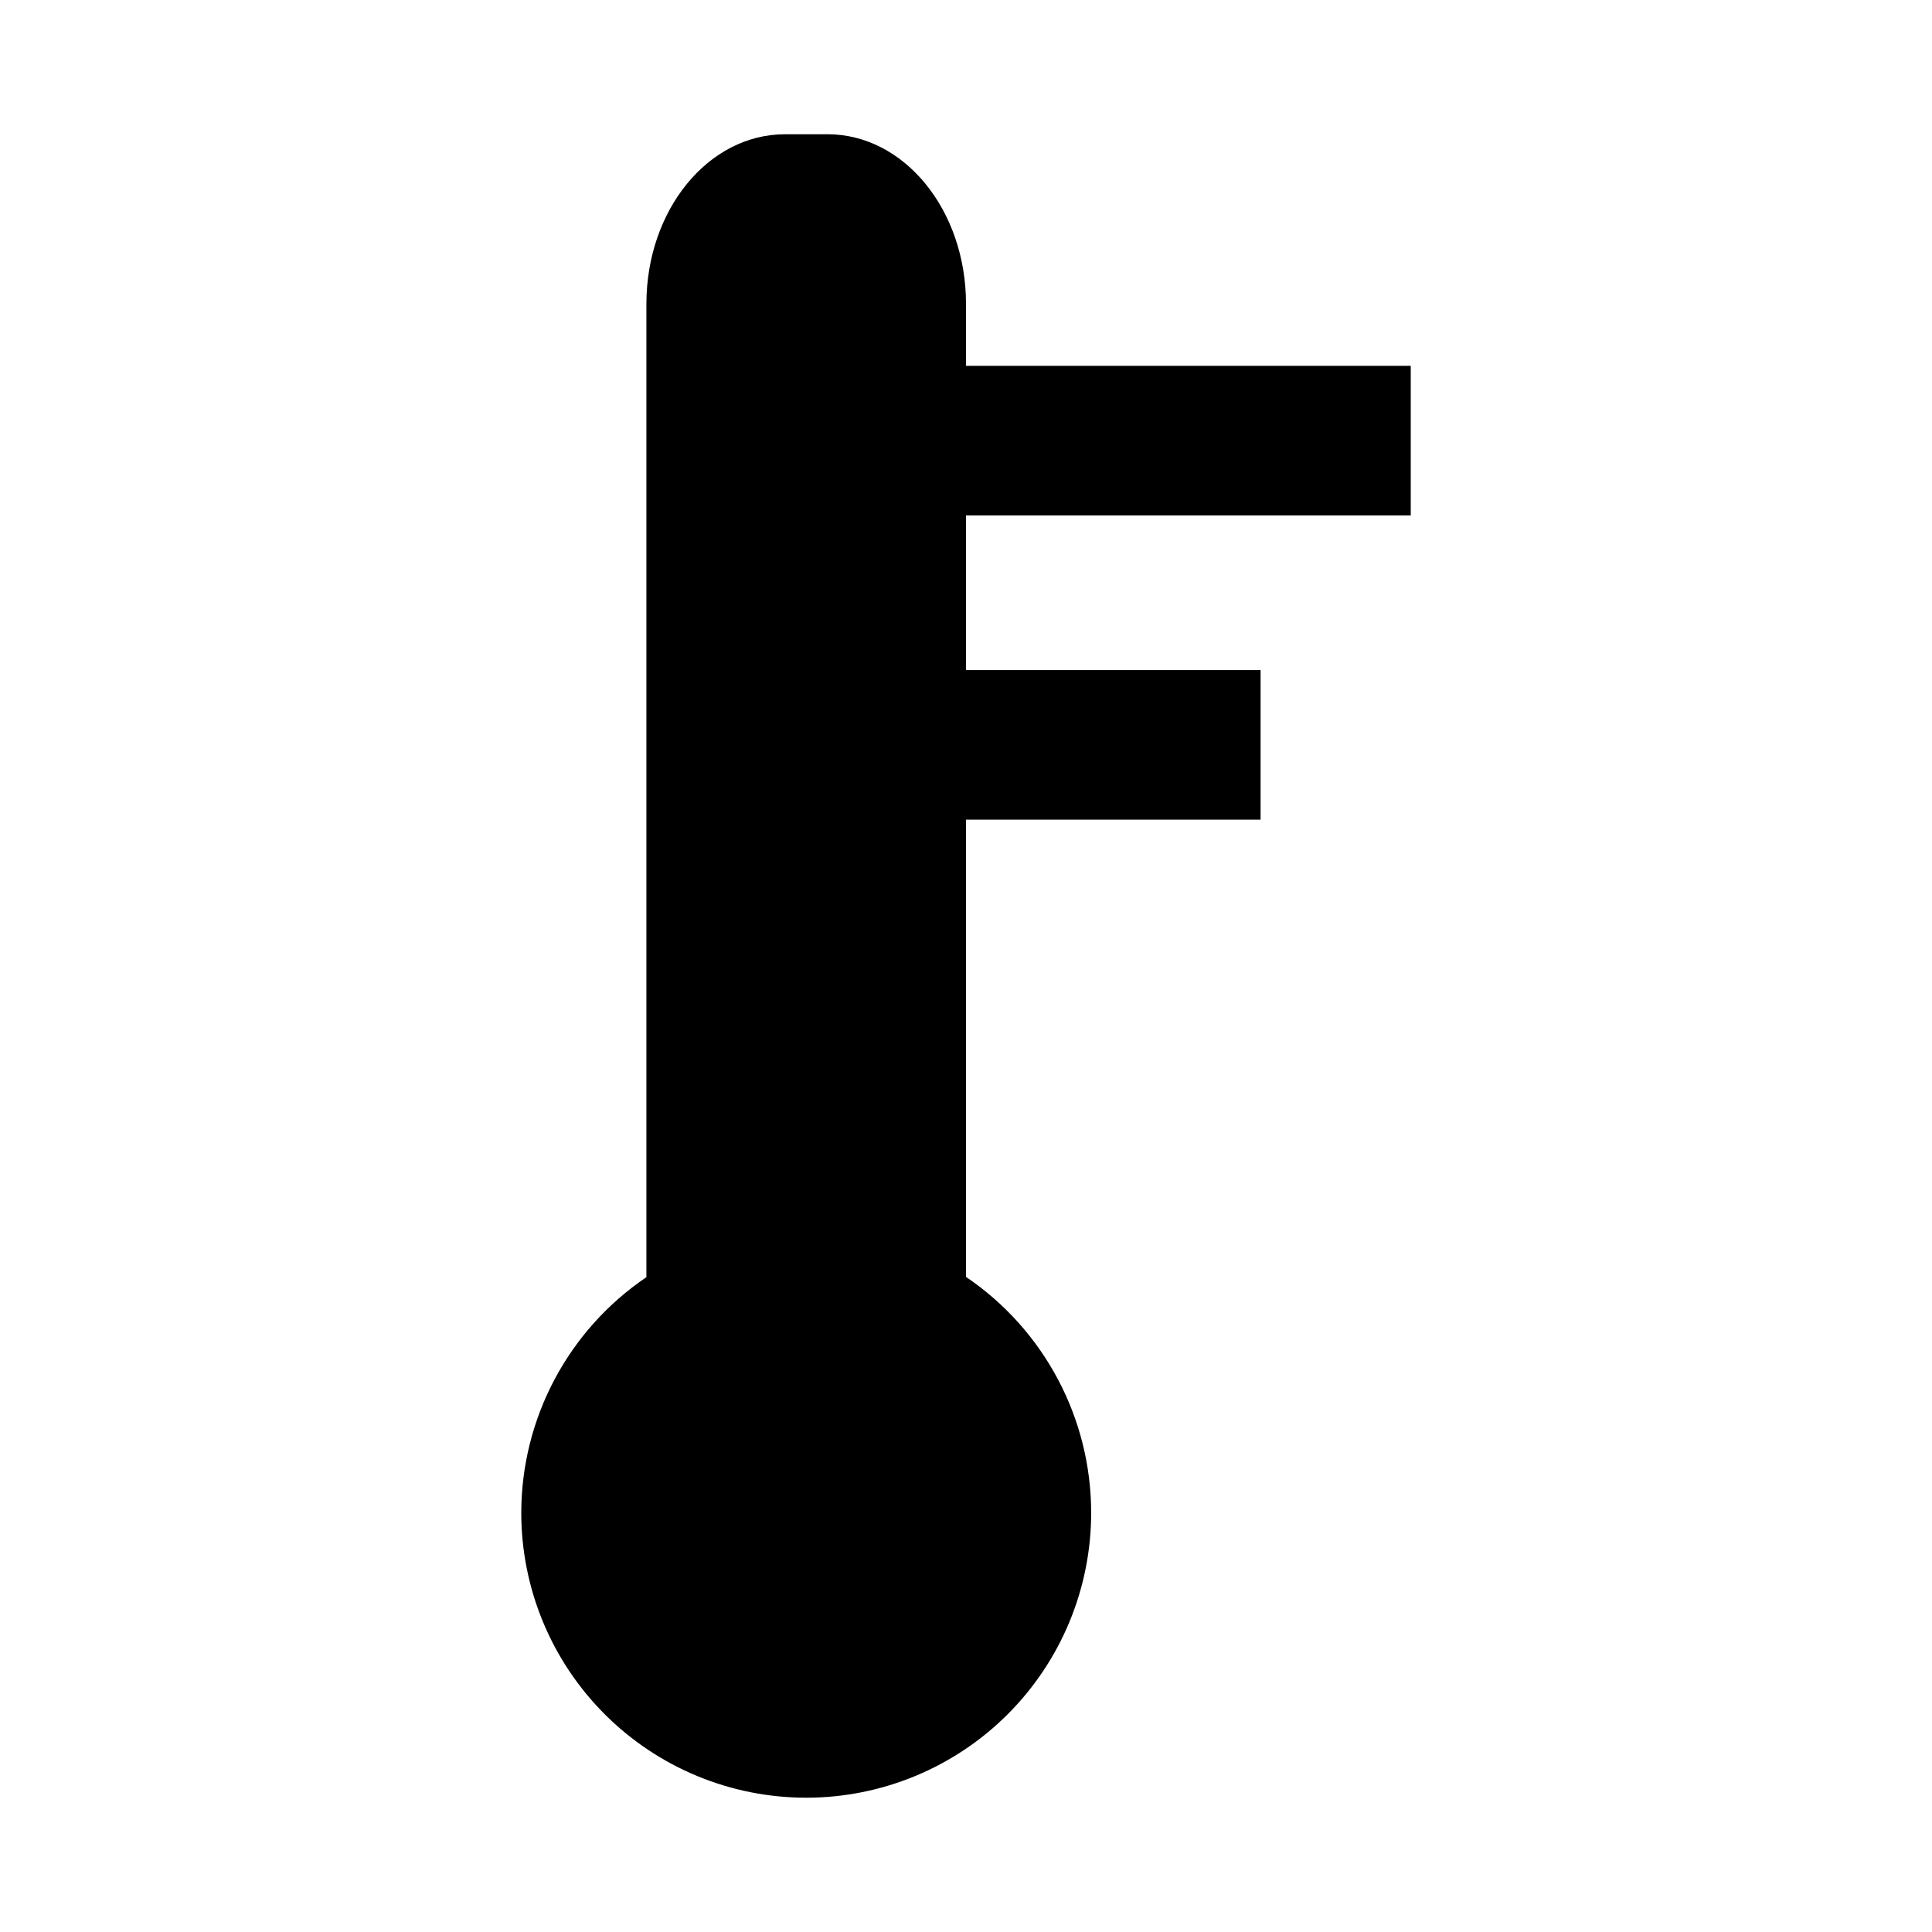
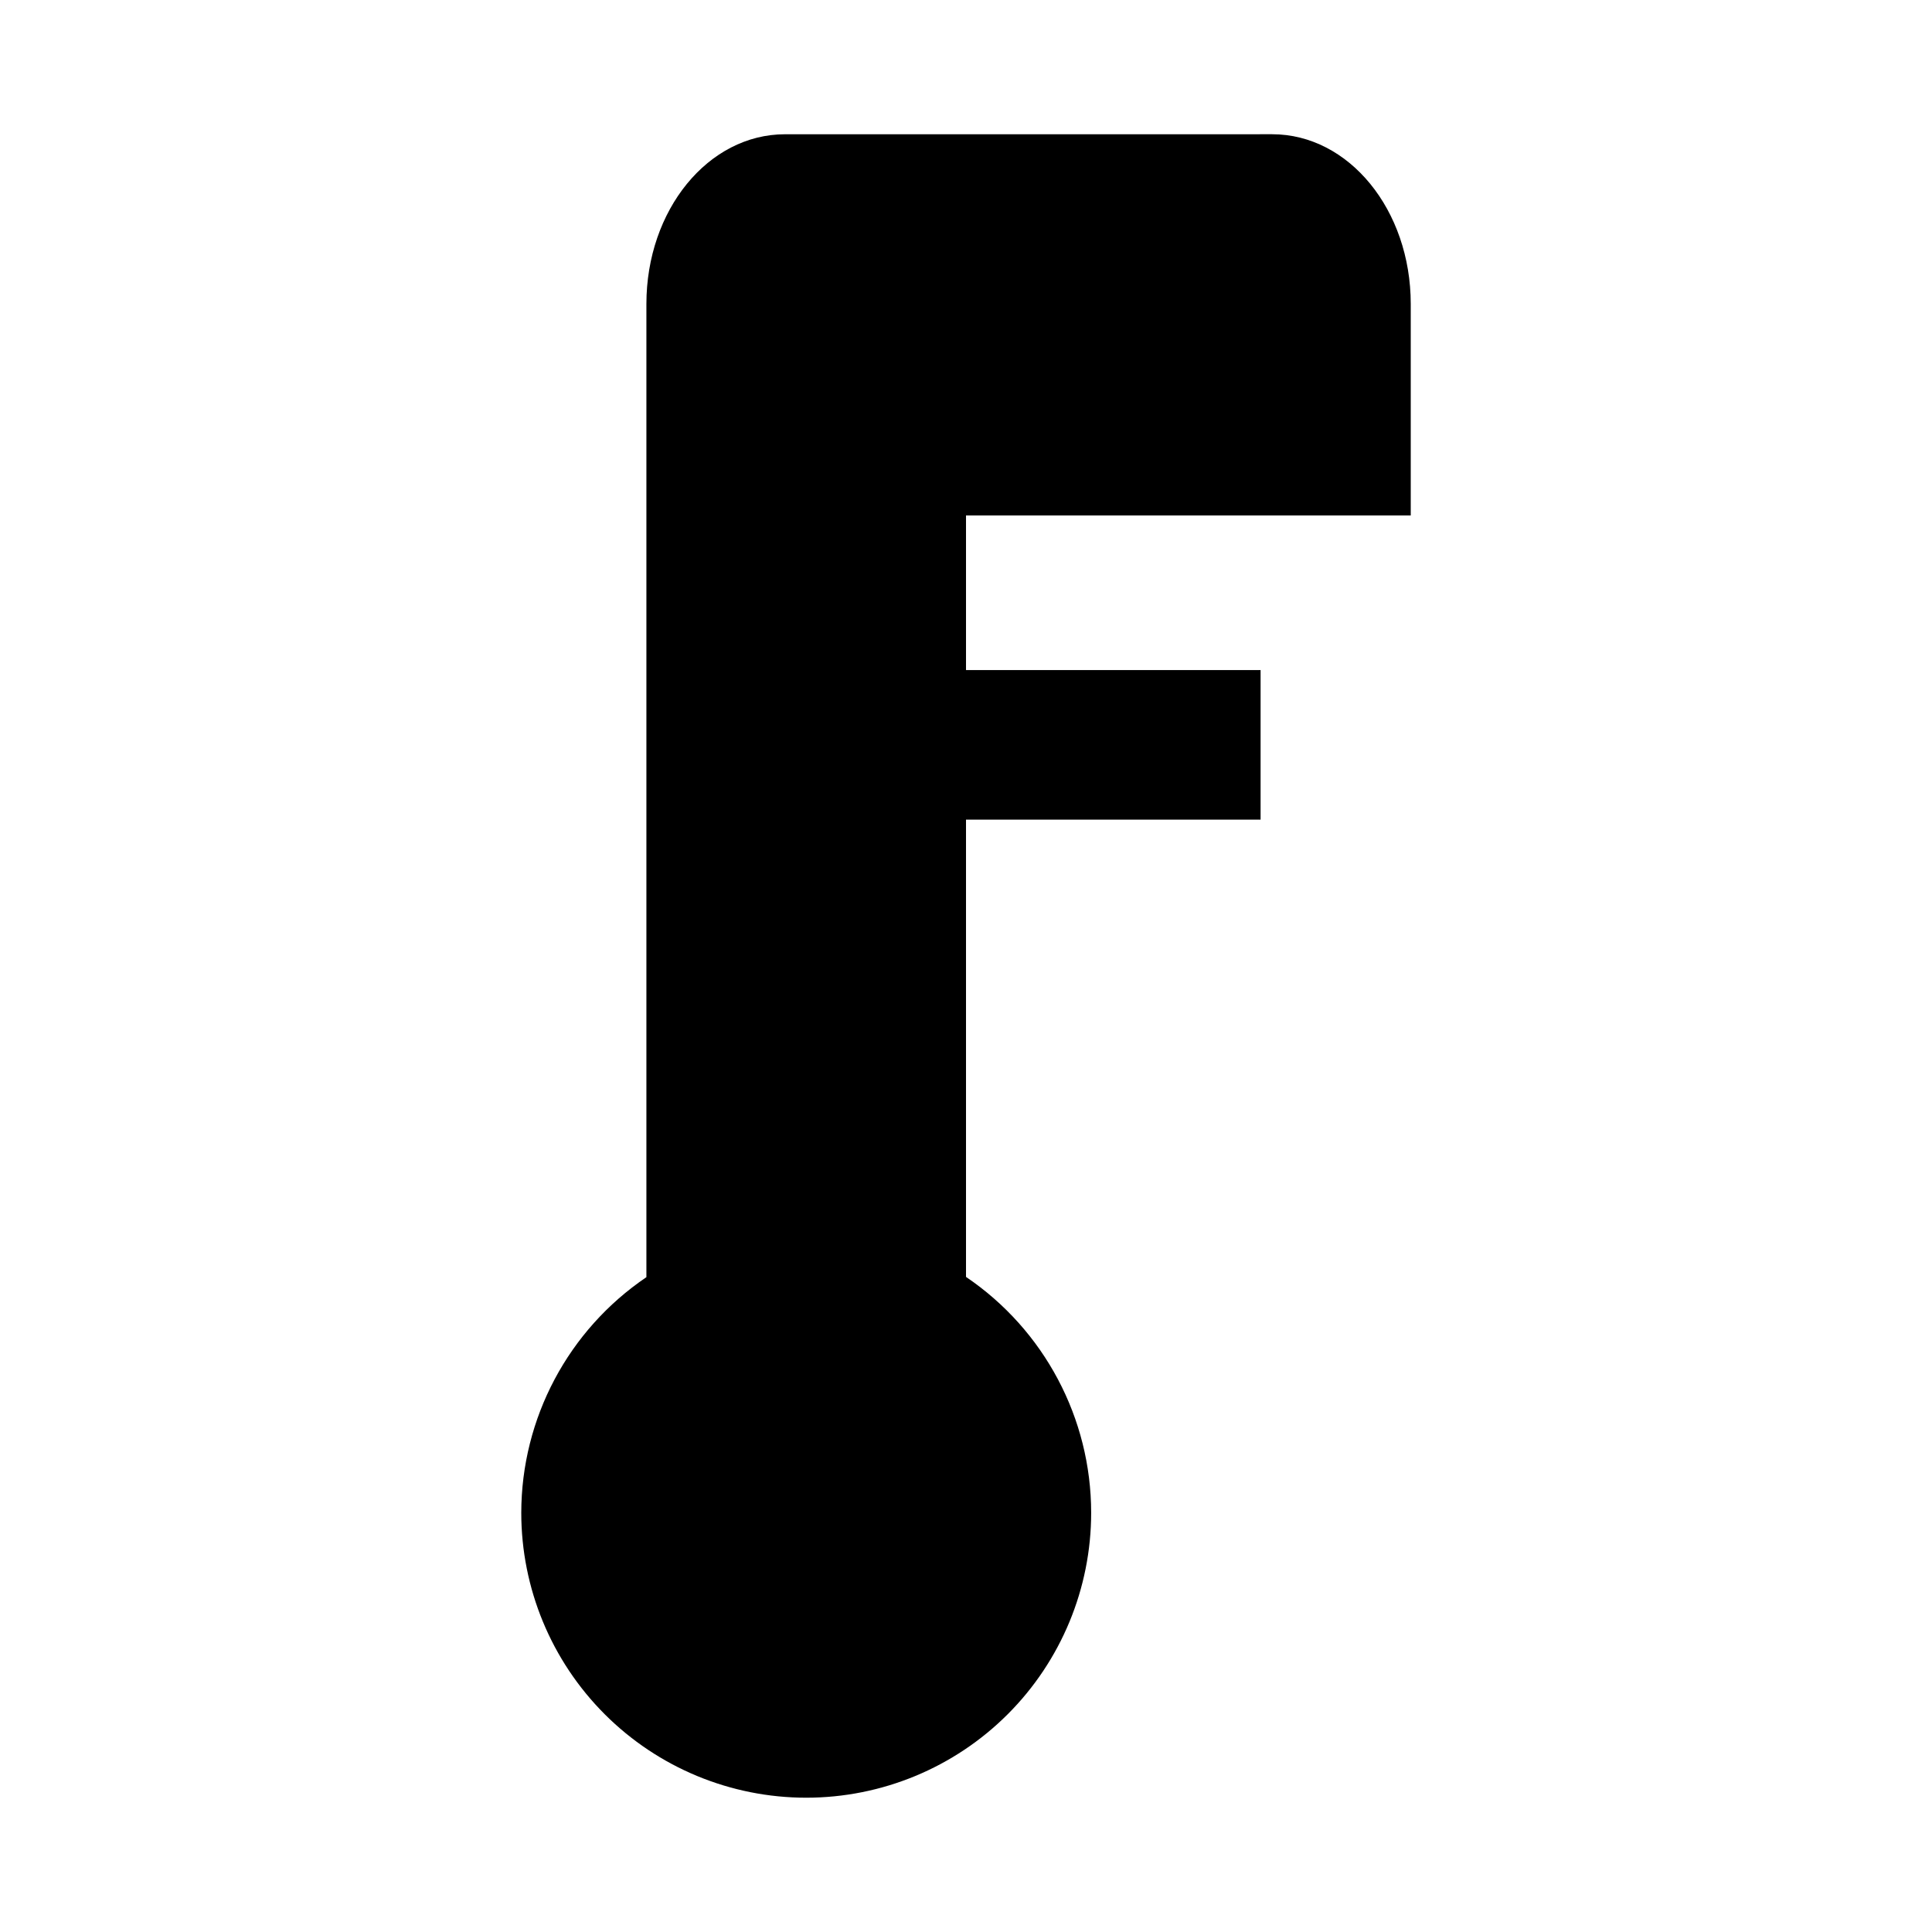
<svg xmlns="http://www.w3.org/2000/svg" fill="#000000" width="800px" height="800px" version="1.1" viewBox="144 144 512 512">
-   <path d="m352.04 179.58c-20.352 0-36.738 20.062-36.738 44.984v257.9l0.004-0.004c-20.715 14.031-33.137 37.414-33.164 62.438 0 20.027 7.957 39.234 22.117 53.395s33.367 22.117 53.395 22.117c20.027 0 39.234-7.957 53.398-22.117 14.16-14.16 22.117-33.367 22.117-53.395-0.008-25.047-12.43-48.457-33.168-62.504v-121.18h78.066v-39.645h-78.066v-40.969h117.86v-39.645h-117.86v-16.398c0-24.922-16.383-44.984-36.734-44.984z" />
+   <path d="m352.04 179.58c-20.352 0-36.738 20.062-36.738 44.984v257.9l0.004-0.004c-20.715 14.031-33.137 37.414-33.164 62.438 0 20.027 7.957 39.234 22.117 53.395s33.367 22.117 53.395 22.117c20.027 0 39.234-7.957 53.398-22.117 14.16-14.16 22.117-33.367 22.117-53.395-0.008-25.047-12.43-48.457-33.168-62.504v-121.18h78.066v-39.645h-78.066v-40.969h117.86v-39.645v-16.398c0-24.922-16.383-44.984-36.734-44.984z" />
</svg>